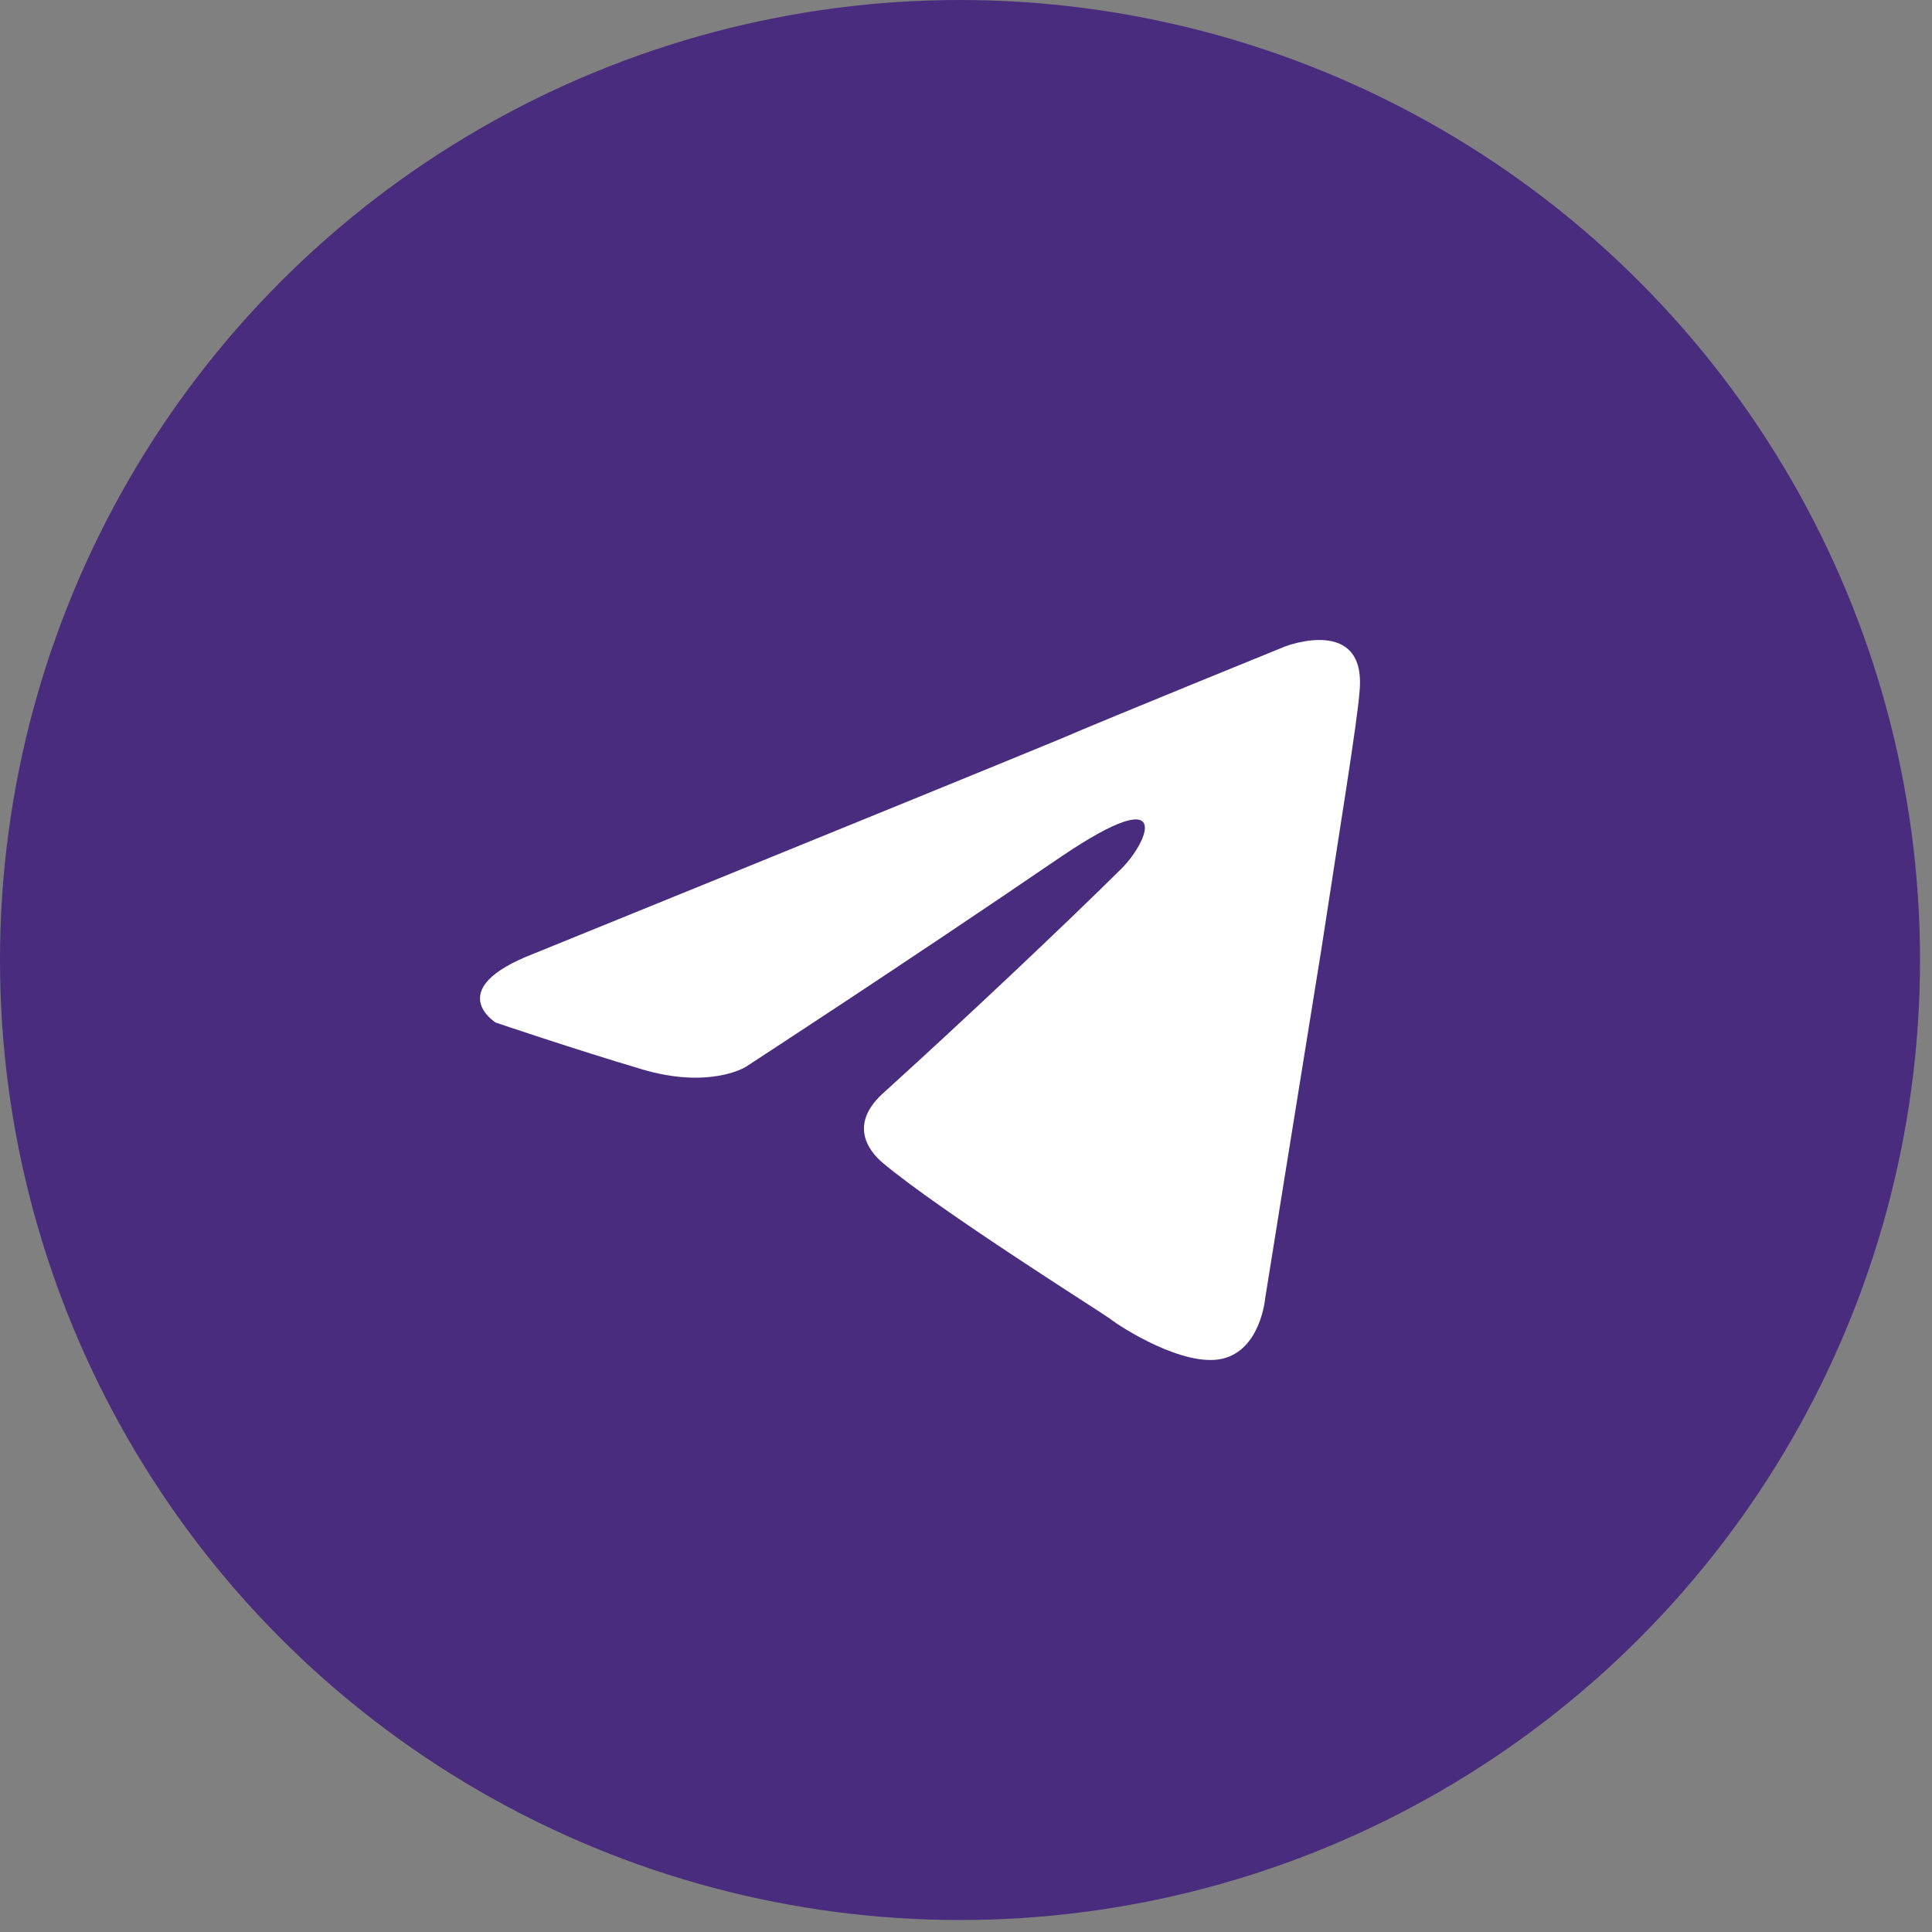
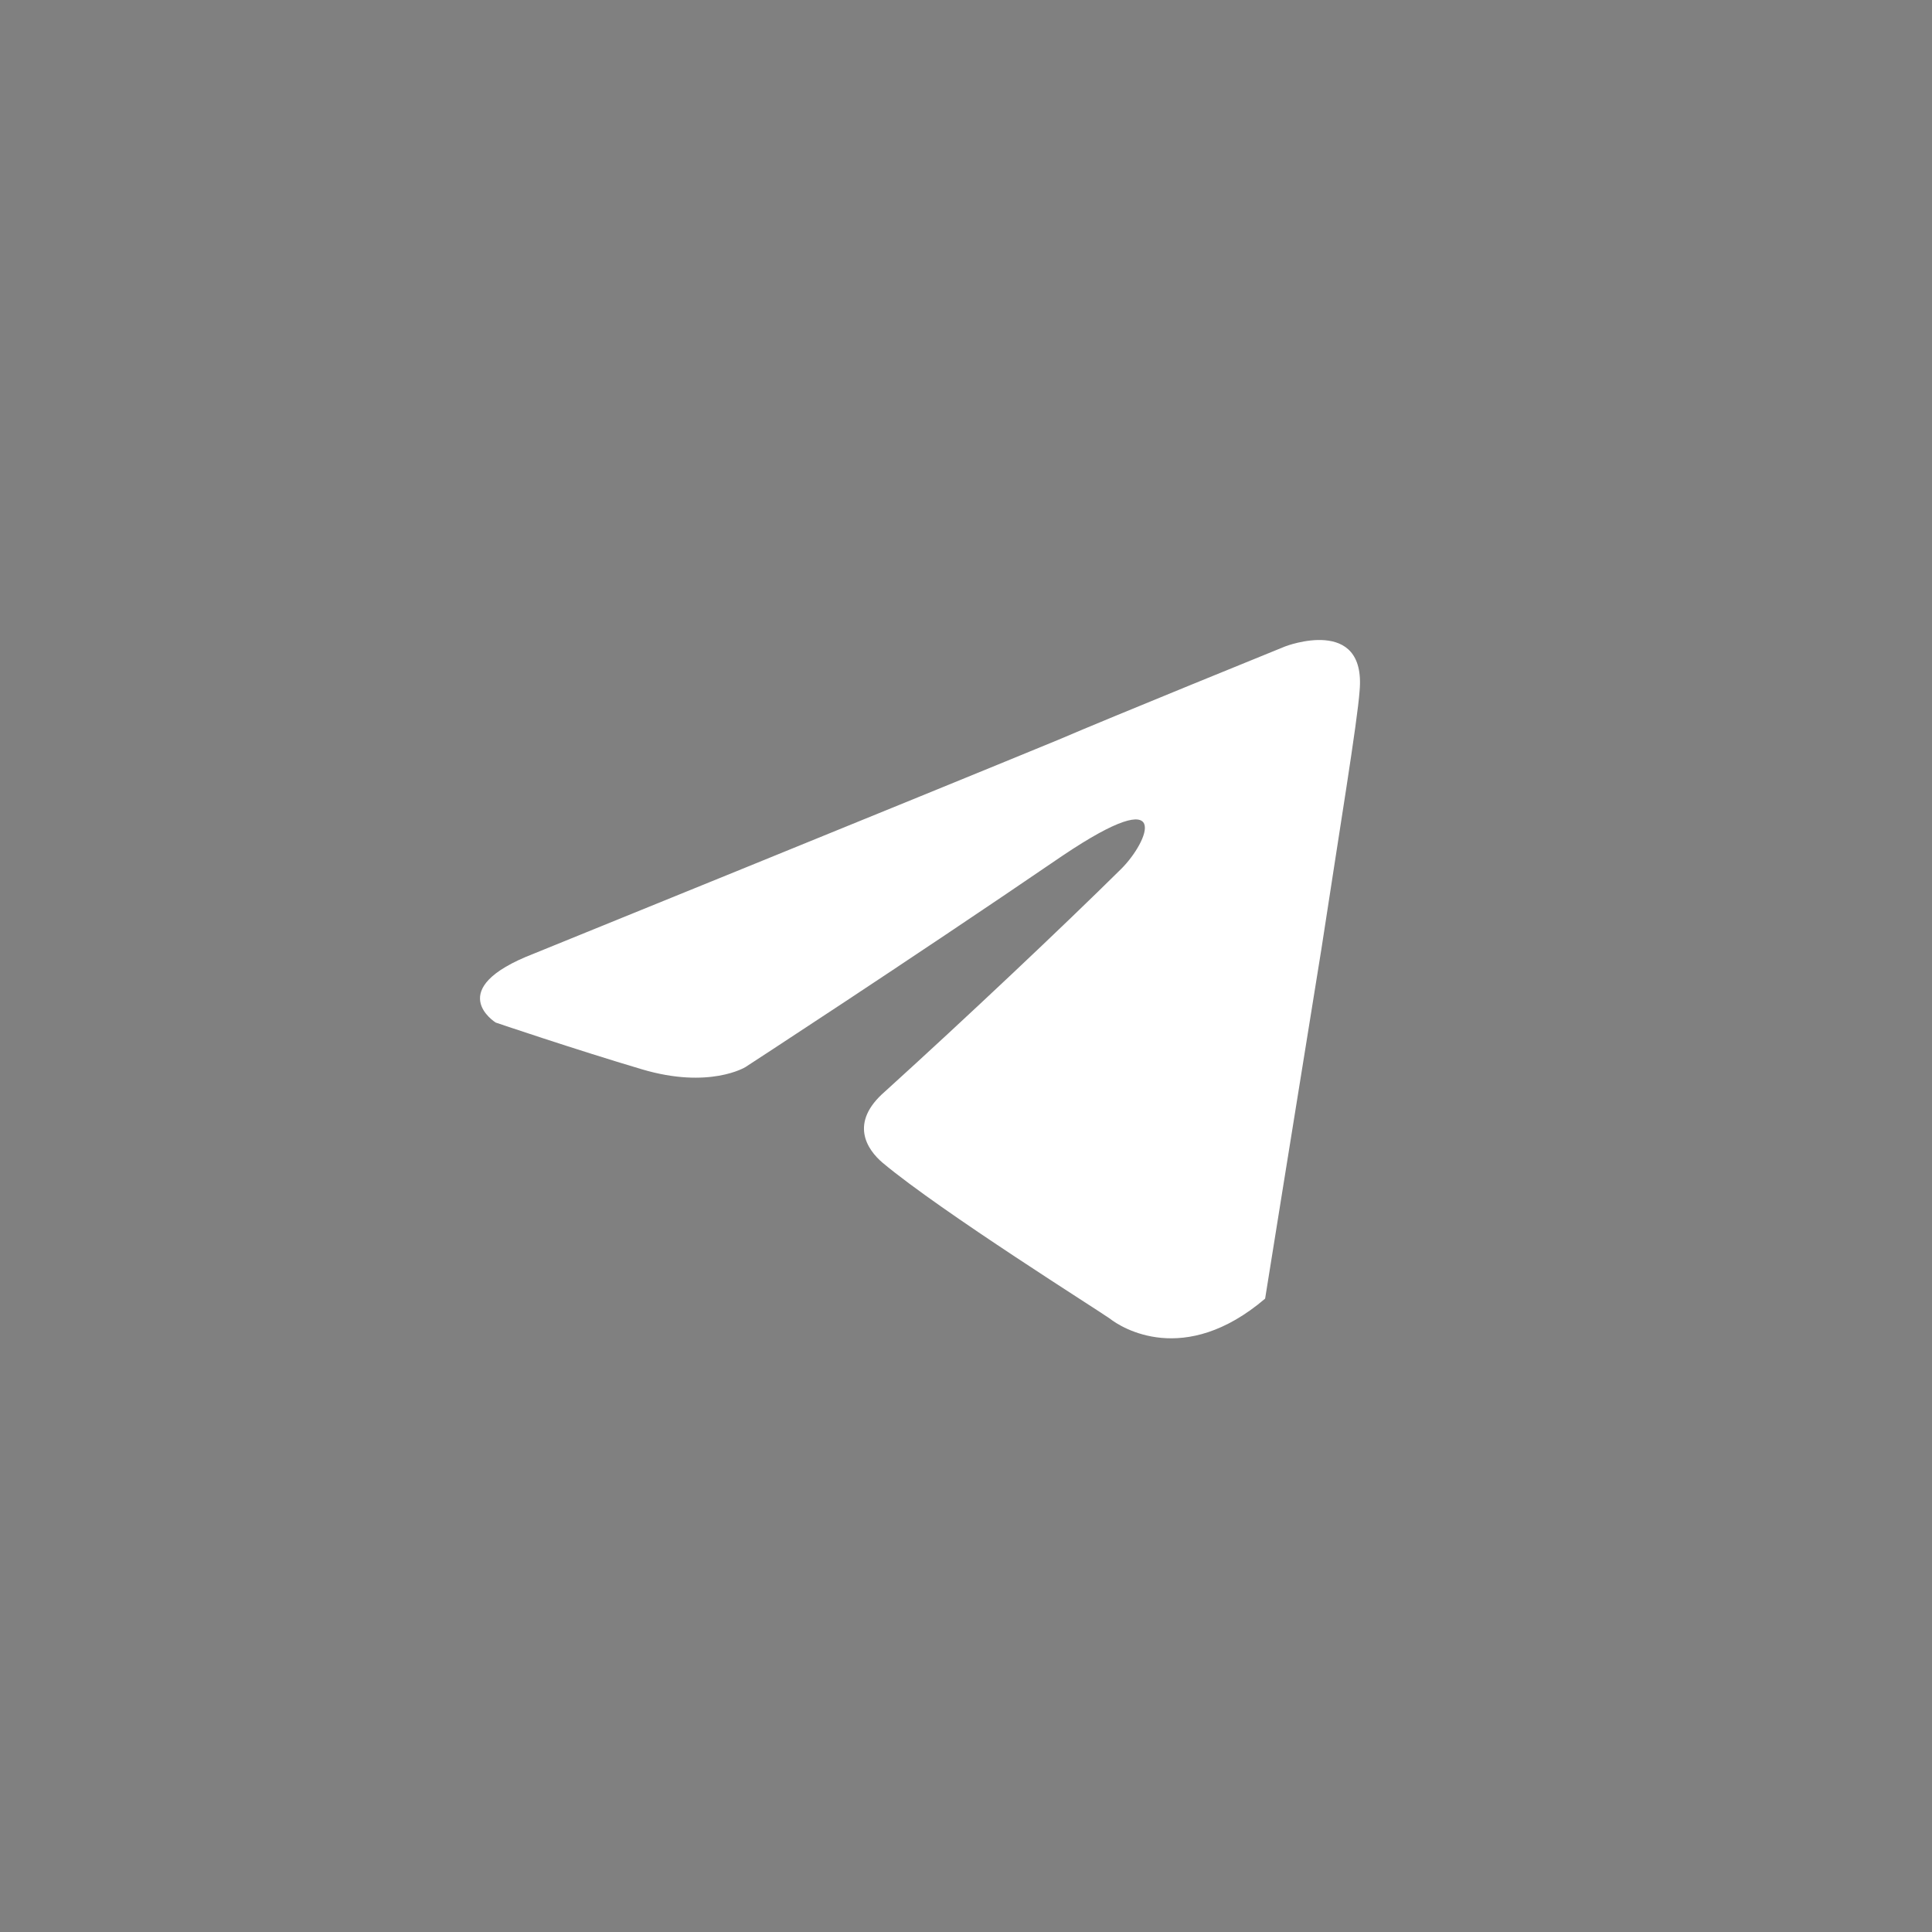
<svg xmlns="http://www.w3.org/2000/svg" width="40" height="40" viewBox="0 0 40 40" fill="none">
  <rect x="0" y="0" width="40" height="40" fill="#808080" stroke="none" />
-   <circle cx="19.876" cy="19.876" r="19.876" fill="#492C7D" />
-   <path d="M11.055 19.743C11.055 19.743 19.113 16.47 21.908 15.318C22.979 14.857 26.612 13.382 26.612 13.382C26.612 13.382 28.289 12.737 28.149 14.304C28.103 14.949 27.73 17.208 27.358 19.65C26.799 23.107 26.193 26.887 26.193 26.887C26.193 26.887 26.1 27.947 25.308 28.131C24.516 28.315 23.212 27.486 22.979 27.301C22.793 27.163 19.486 25.089 18.275 24.075C17.949 23.799 17.576 23.245 18.321 22.6C19.998 21.079 22.001 19.189 23.212 17.991C23.771 17.438 24.33 16.148 22.001 17.715C18.694 19.973 15.433 22.093 15.433 22.093C15.433 22.093 14.688 22.554 13.291 22.139C11.893 21.724 10.263 21.171 10.263 21.171C10.263 21.171 9.145 20.48 11.055 19.743Z" fill="white" />
+   <path d="M11.055 19.743C11.055 19.743 19.113 16.47 21.908 15.318C22.979 14.857 26.612 13.382 26.612 13.382C26.612 13.382 28.289 12.737 28.149 14.304C28.103 14.949 27.73 17.208 27.358 19.65C26.799 23.107 26.193 26.887 26.193 26.887C24.516 28.315 23.212 27.486 22.979 27.301C22.793 27.163 19.486 25.089 18.275 24.075C17.949 23.799 17.576 23.245 18.321 22.6C19.998 21.079 22.001 19.189 23.212 17.991C23.771 17.438 24.33 16.148 22.001 17.715C18.694 19.973 15.433 22.093 15.433 22.093C15.433 22.093 14.688 22.554 13.291 22.139C11.893 21.724 10.263 21.171 10.263 21.171C10.263 21.171 9.145 20.48 11.055 19.743Z" fill="white" />
</svg>